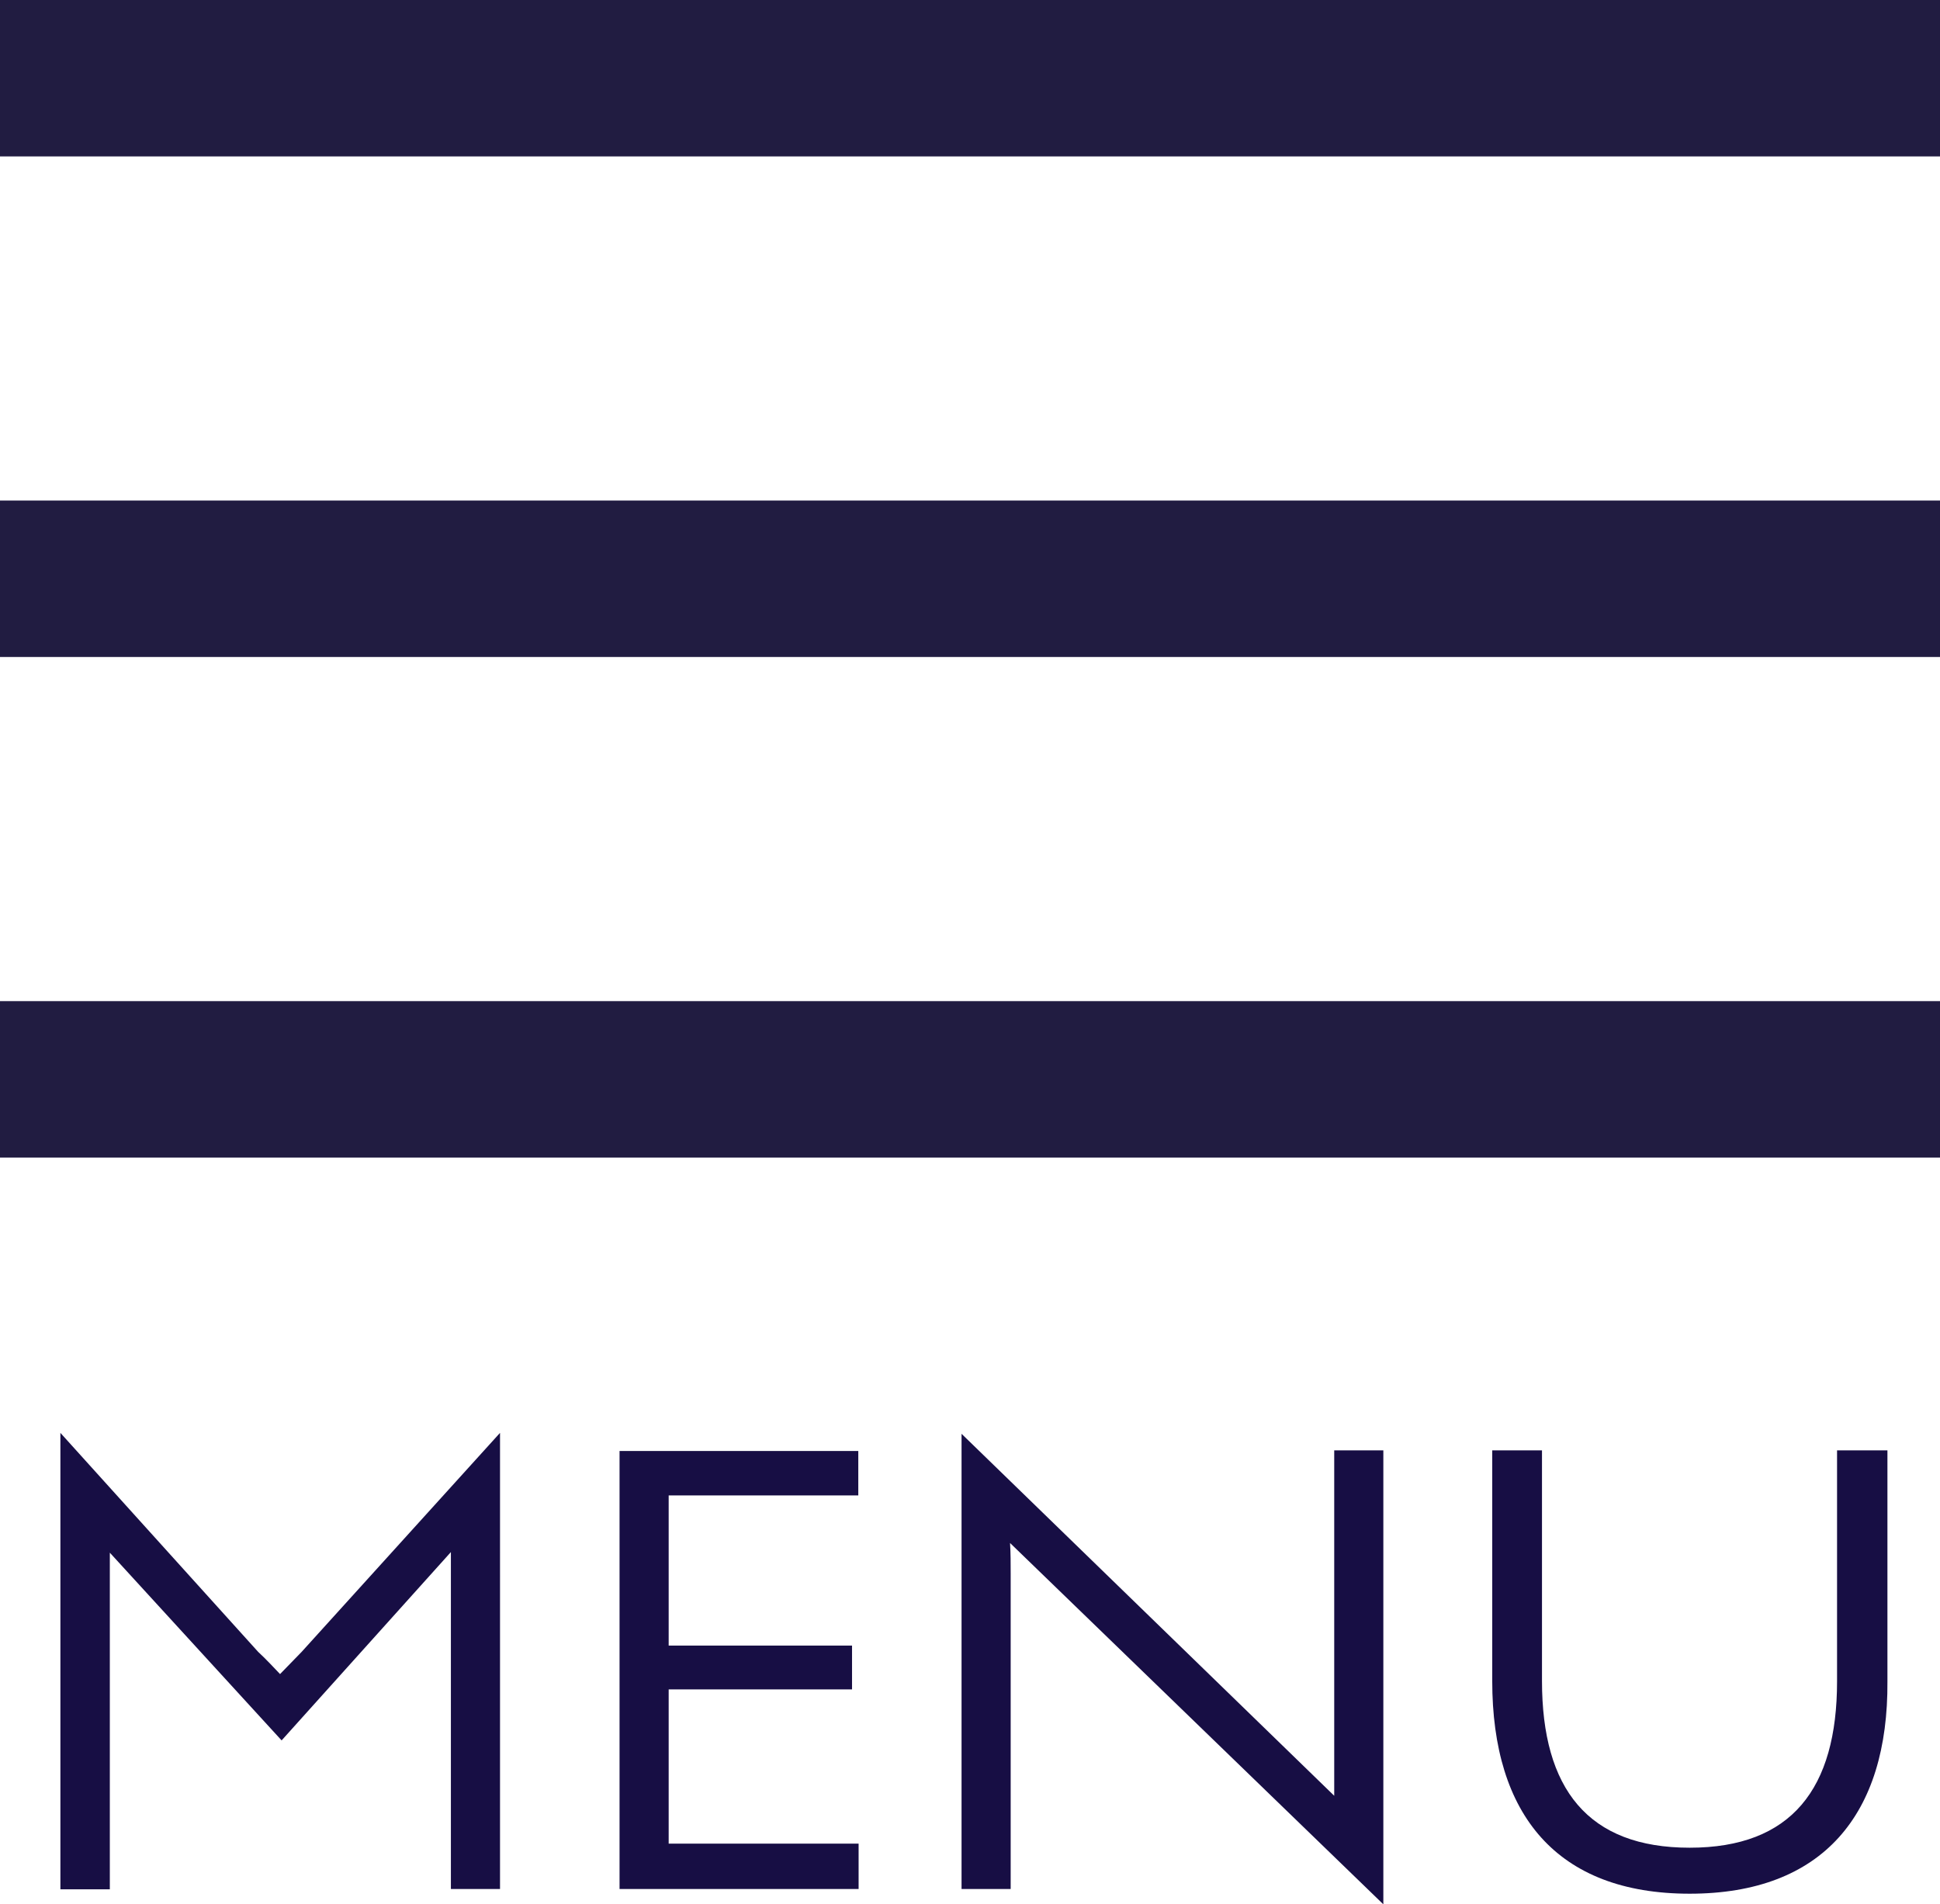
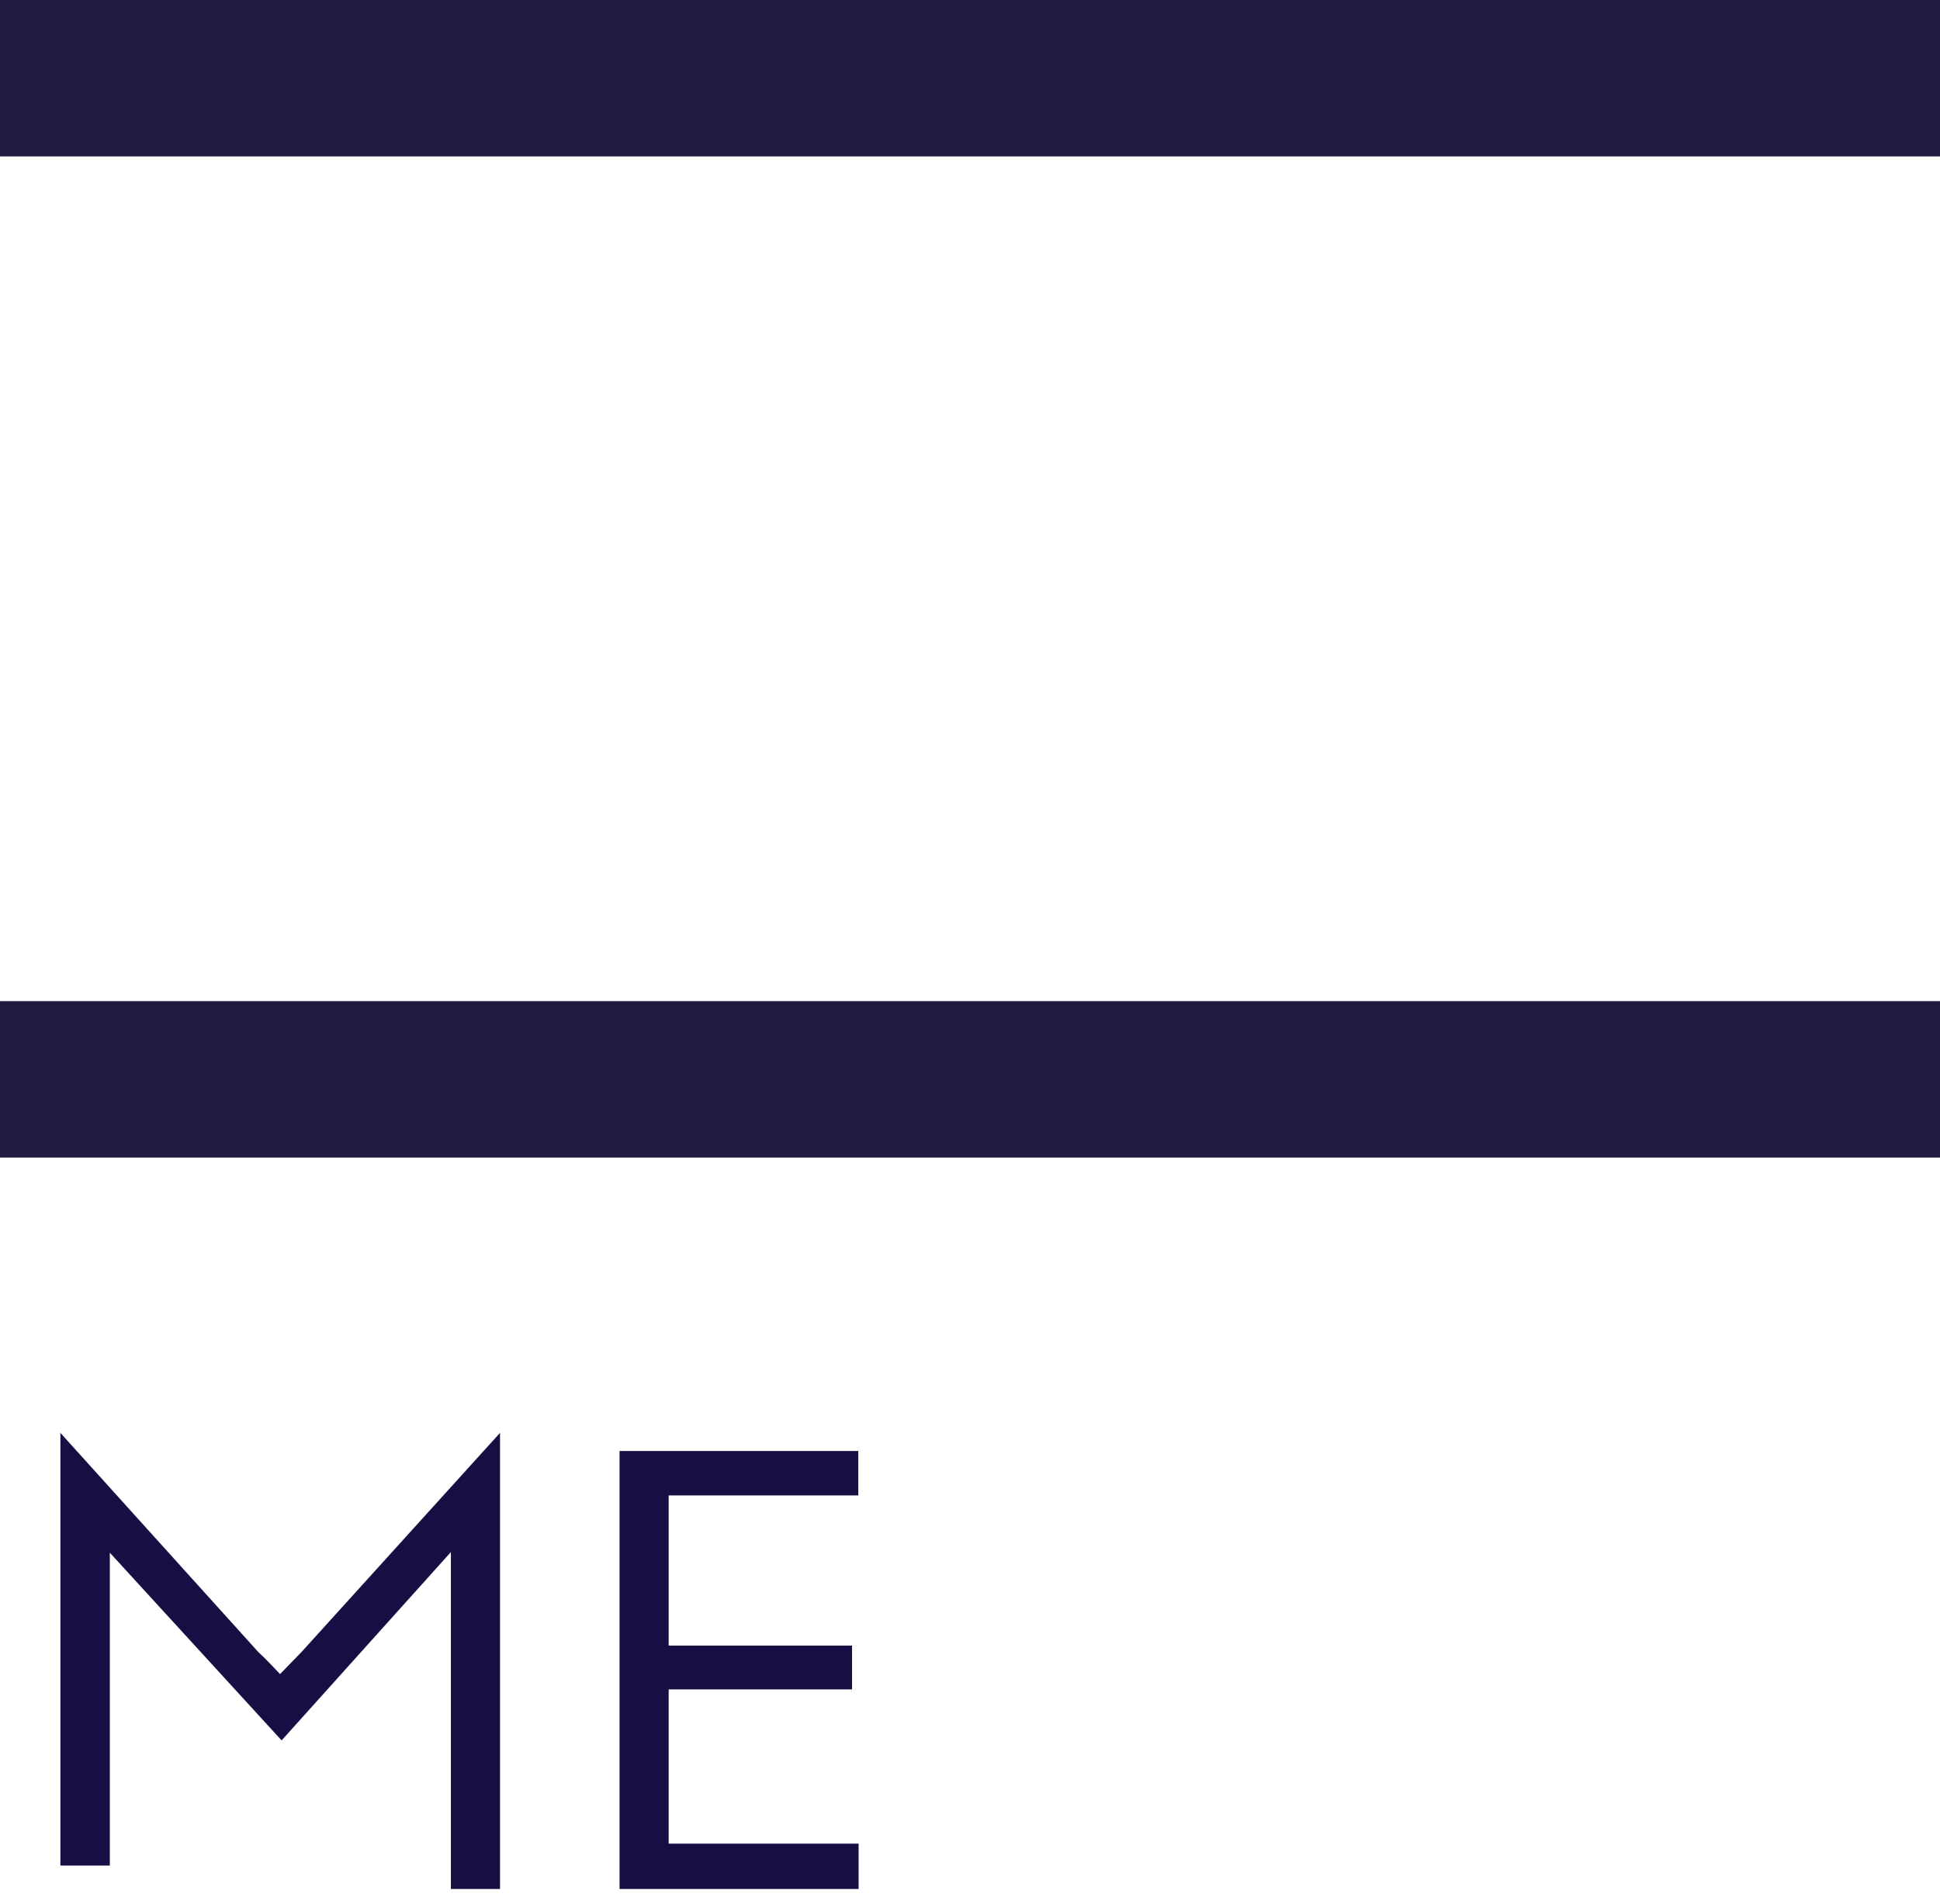
<svg xmlns="http://www.w3.org/2000/svg" viewBox="0 0 62 60.87">
  <defs>
    <style>.cls-1{fill:none;stroke:#211c41;stroke-miterlimit:10;stroke-width:5px;}.cls-2{fill:#170e44;}</style>
  </defs>
  <title>mobile_burger_menu_icon</title>
  <g id="Layer_2" data-name="Layer 2">
    <g id="Layer_1-2" data-name="Layer 1">
      <line class="cls-1" y1="2.5" x2="62" y2="2.5" />
-       <line class="cls-1" y1="18.5" x2="62" y2="18.5" />
      <line class="cls-1" y1="34.5" x2="62" y2="34.5" />
-       <path class="cls-2" d="M14.41,50.35c0-.28,0-.55,0-.74L9,55.63l-5.49-6c0,.2,0,.5,0,.76v10H1.93V45.8l6.32,7c.23.21.52.52.7.71l.69-.71,6.34-7V60.38H14.41Z" />
+       <path class="cls-2" d="M14.41,50.35c0-.28,0-.55,0-.74L9,55.63l-5.49-6v10H1.93V45.8l6.32,7c.23.21.52.52.7.71l.69-.71,6.34-7V60.38H14.41Z" />
      <path class="cls-2" d="M21.37,58.93h6.07v1.45H19.8v-14h7.63V47.8H21.37v4.8l5.86,0V54H21.37Z" />
-       <path class="cls-2" d="M32.3,50.29V60.38H30.73V45.83L42.64,57.4c0-.29,0-.62,0-.95V46.36h1.57V60.87L32.28,49.32C32.3,49.63,32.3,50,32.3,50.29Z" />
-       <path class="cls-2" d="M54,60.53c-4.24,0-6.31-2.52-6.31-6.8V46.36h1.59v7.37c0,3.45,1.47,5.33,4.72,5.33s4.71-1.88,4.71-5.32V46.36h1.61v7.38C60.35,58,58.25,60.53,54,60.53Z" />
    </g>
  </g>
</svg>